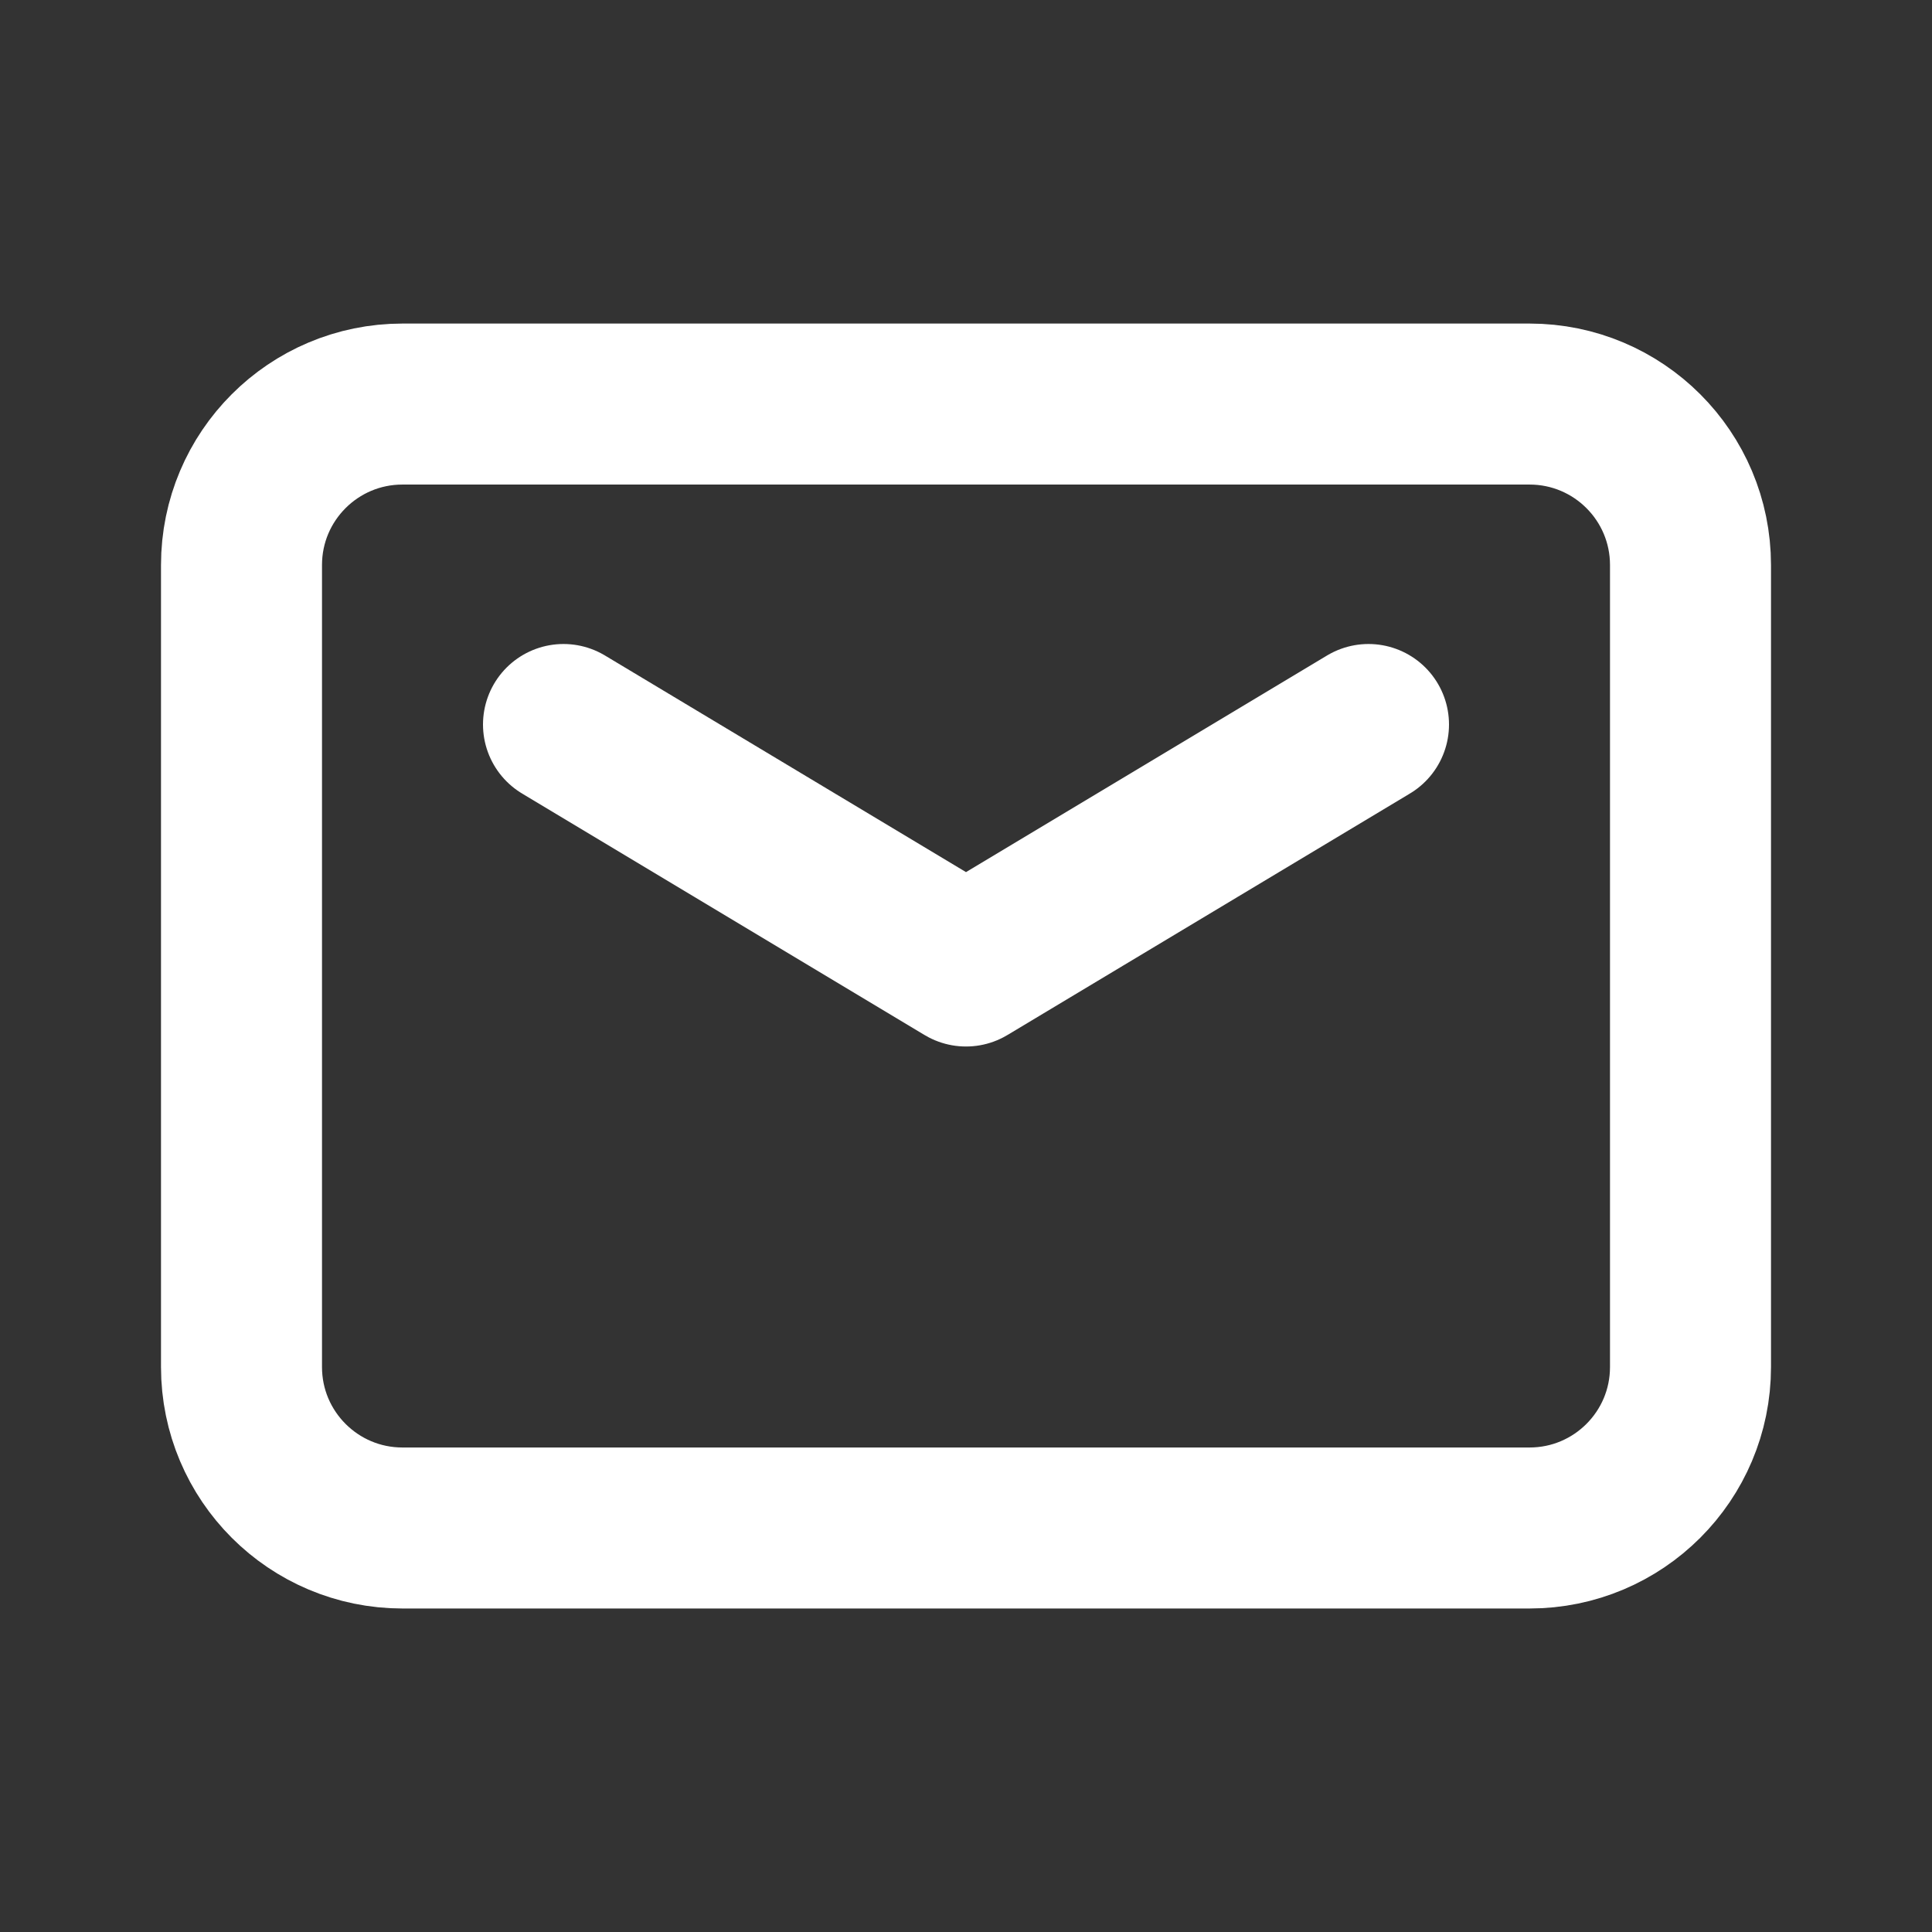
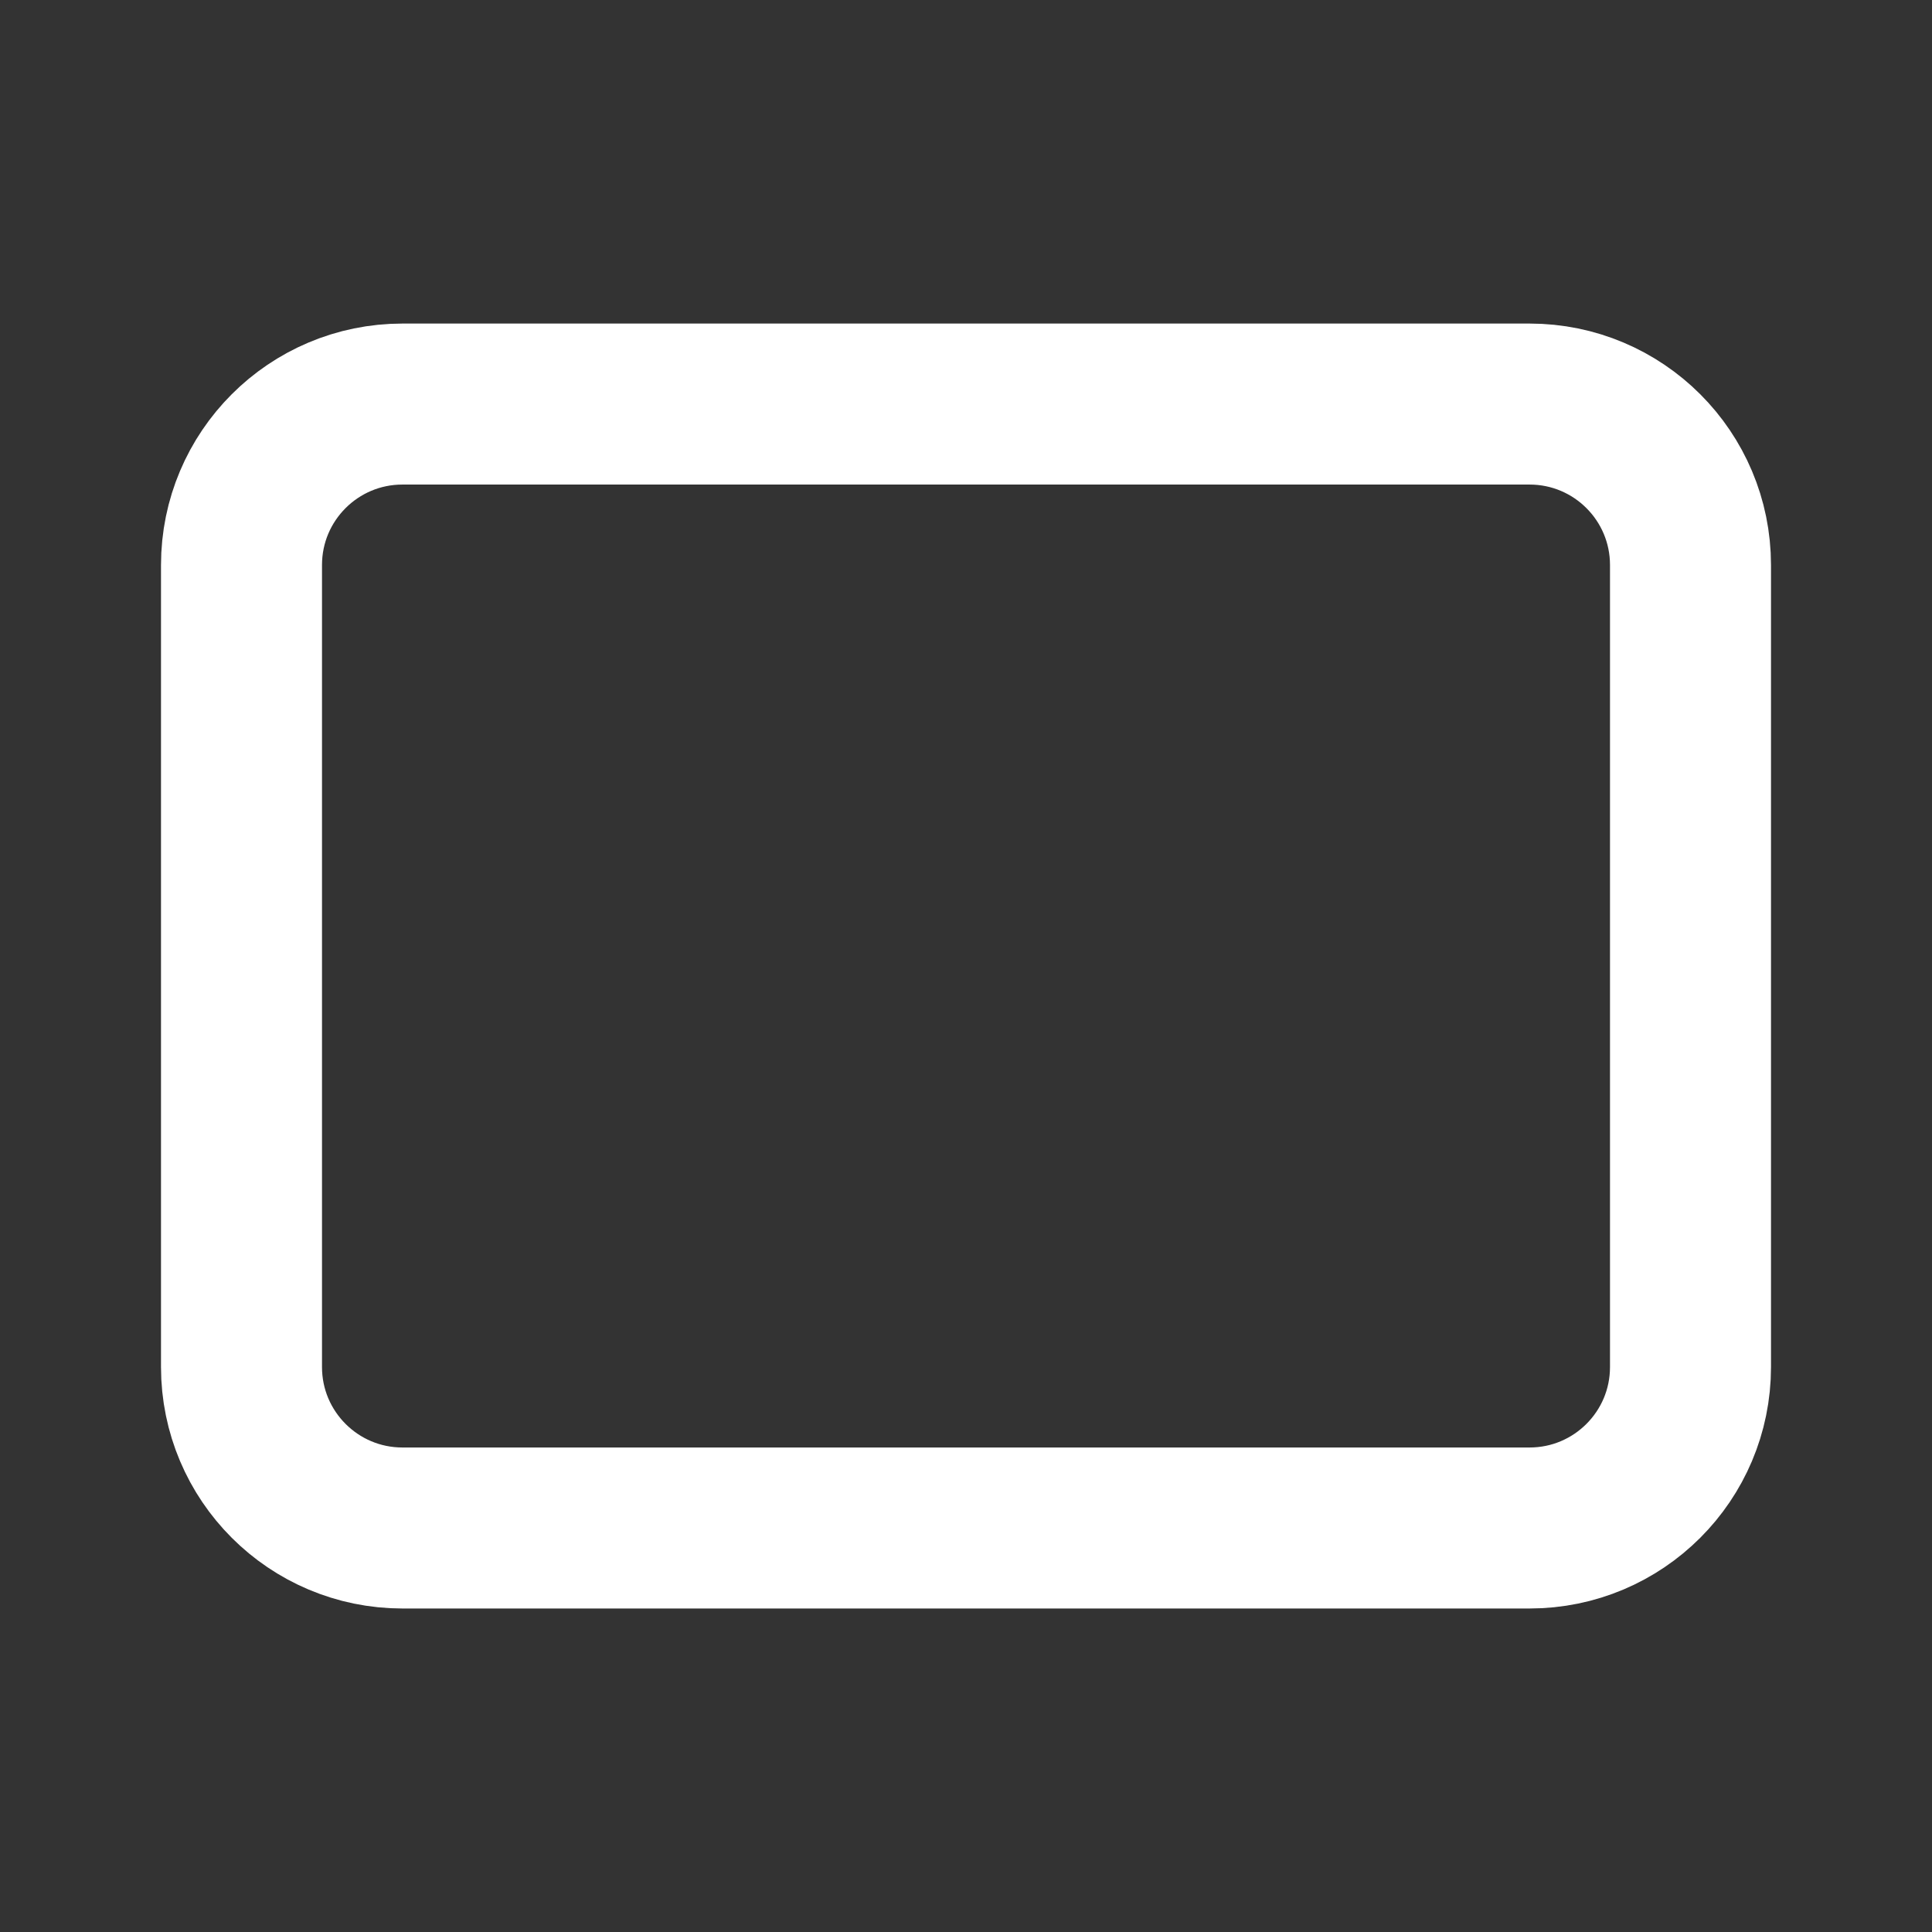
<svg xmlns="http://www.w3.org/2000/svg" width="36" height="36" viewBox="0 0 36 36" fill="none">
  <rect x="0" y="0" width="36" height="36" fill="#333333" stroke="none" />
  <path fill-rule="evenodd" clip-rule="evenodd" d="M28.5 28.472H7.5C5.843 28.472 4.5 27.129 4.5 25.472V10.529C4.5 8.871 5.843 7.529 7.5 7.529H28.5C30.157 7.529 31.5 8.871 31.5 10.529V25.473C31.5 27.129 30.157 28.472 28.5 28.472V28.472Z" stroke="white" stroke-width="3" stroke-linecap="round" stroke-linejoin="round" />
-   <path d="M25.5 13.5L18 18L10.5 13.5" stroke="white" stroke-width="3" stroke-linecap="round" stroke-linejoin="round" />
</svg>